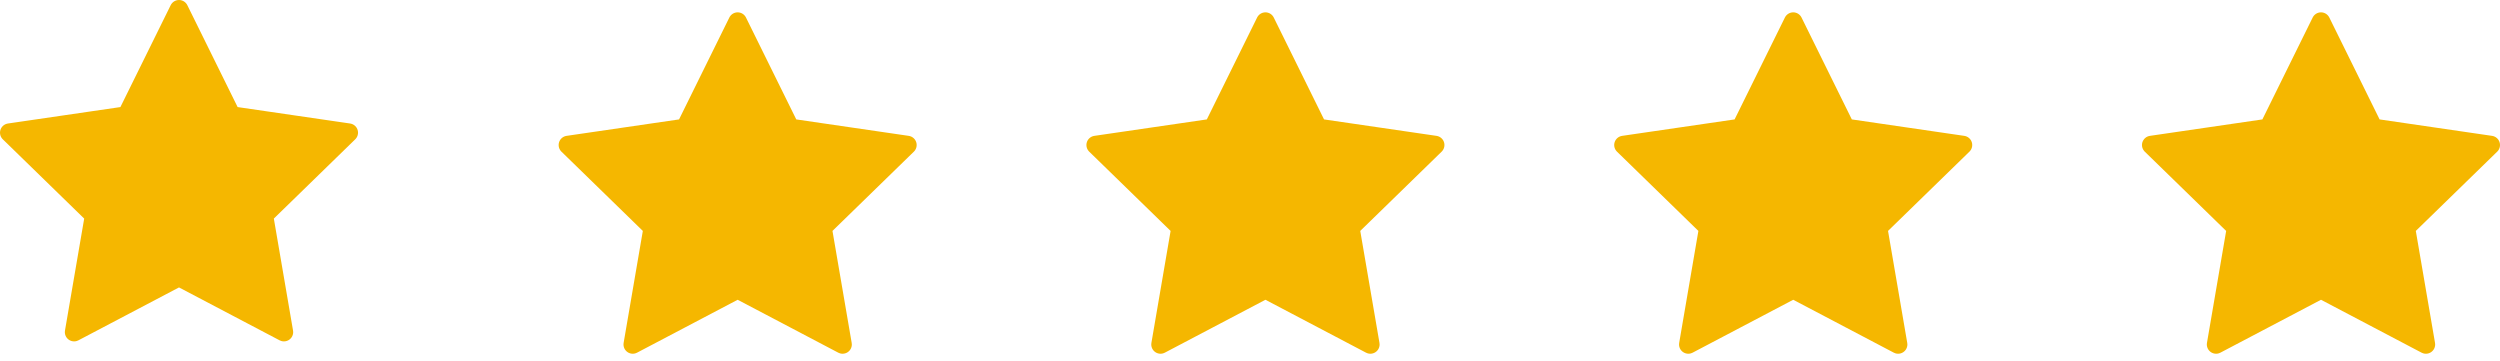
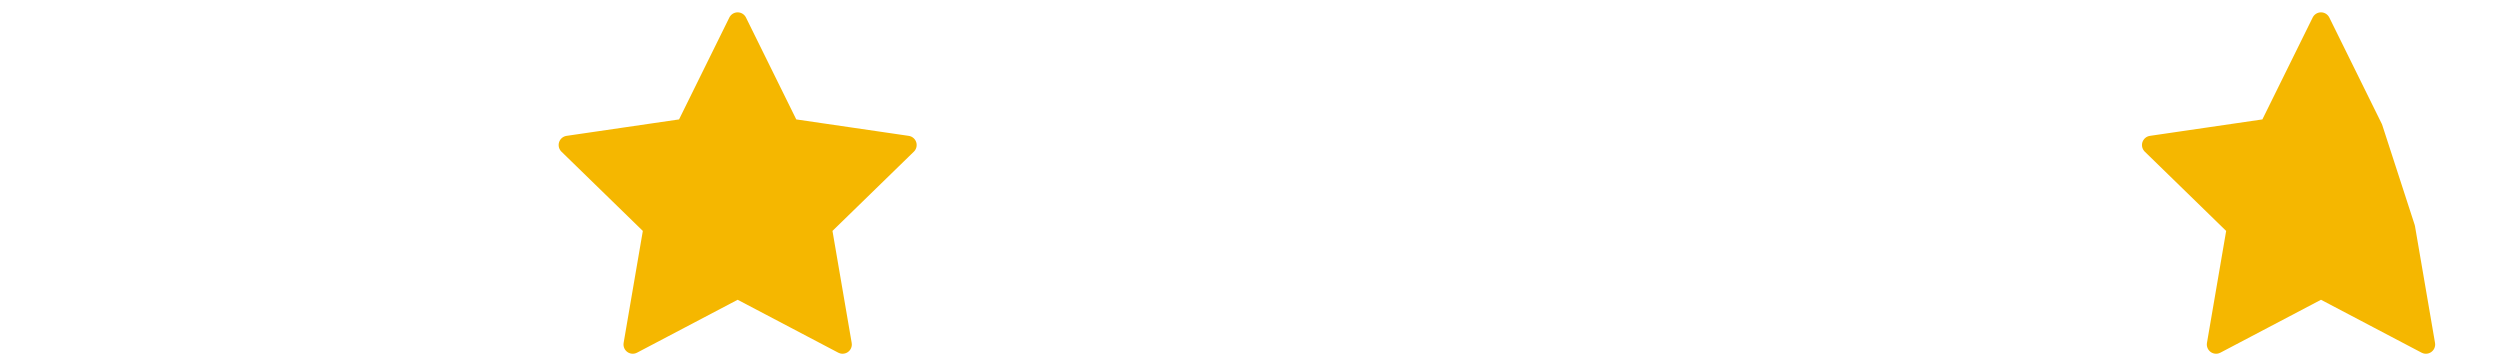
<svg xmlns="http://www.w3.org/2000/svg" width="270" height="39" viewBox="0 0 270 39" fill="none">
-   <path d="M19.333 1L24.998 12.477L37.667 14.328L28.5 23.257L30.663 35.87L19.333 29.912L8.003 35.87L10.167 23.257L1 14.328L13.668 12.477L19.333 1Z" fill="#F5B700" stroke="#F5B700" stroke-width="2" stroke-linecap="round" stroke-linejoin="round" />
  <path d="M79.667 2.333L85.332 13.81L98 15.662L88.833 24.59L90.997 37.203L79.667 31.245L68.337 37.203L70.5 24.59L61.333 15.662L74.002 13.81L79.667 2.333Z" fill="#F5B700" stroke="#F5B700" stroke-width="2" stroke-linecap="round" stroke-linejoin="round" />
-   <path d="M136.667 2.333L142.332 13.81L155 15.662L145.833 24.59L147.997 37.203L136.667 31.245L125.337 37.203L127.5 24.59L118.333 15.662L131.002 13.81L136.667 2.333Z" fill="#F5B700" stroke="#F5B700" stroke-width="2" stroke-linecap="round" stroke-linejoin="round" />
-   <path d="M193.667 2.333L199.332 13.81L212 15.662L202.833 24.59L204.997 37.203L193.667 31.245L182.337 37.203L184.5 24.59L175.333 15.662L188.002 13.81L193.667 2.333Z" fill="#F5B700" stroke="#F5B700" stroke-width="2" stroke-linecap="round" stroke-linejoin="round" />
-   <path d="M250.667 2.333L256.332 13.81L269 15.662L259.833 24.59L261.997 37.203L250.667 31.245L239.337 37.203L241.5 24.59L232.333 15.662L245.002 13.81L250.667 2.333Z" fill="#F5B700" stroke="#F5B700" stroke-width="2" stroke-linecap="round" stroke-linejoin="round" />
+   <path d="M250.667 2.333L256.332 13.81L259.833 24.59L261.997 37.203L250.667 31.245L239.337 37.203L241.5 24.59L232.333 15.662L245.002 13.81L250.667 2.333Z" fill="#F5B700" stroke="#F5B700" stroke-width="2" stroke-linecap="round" stroke-linejoin="round" />
</svg>